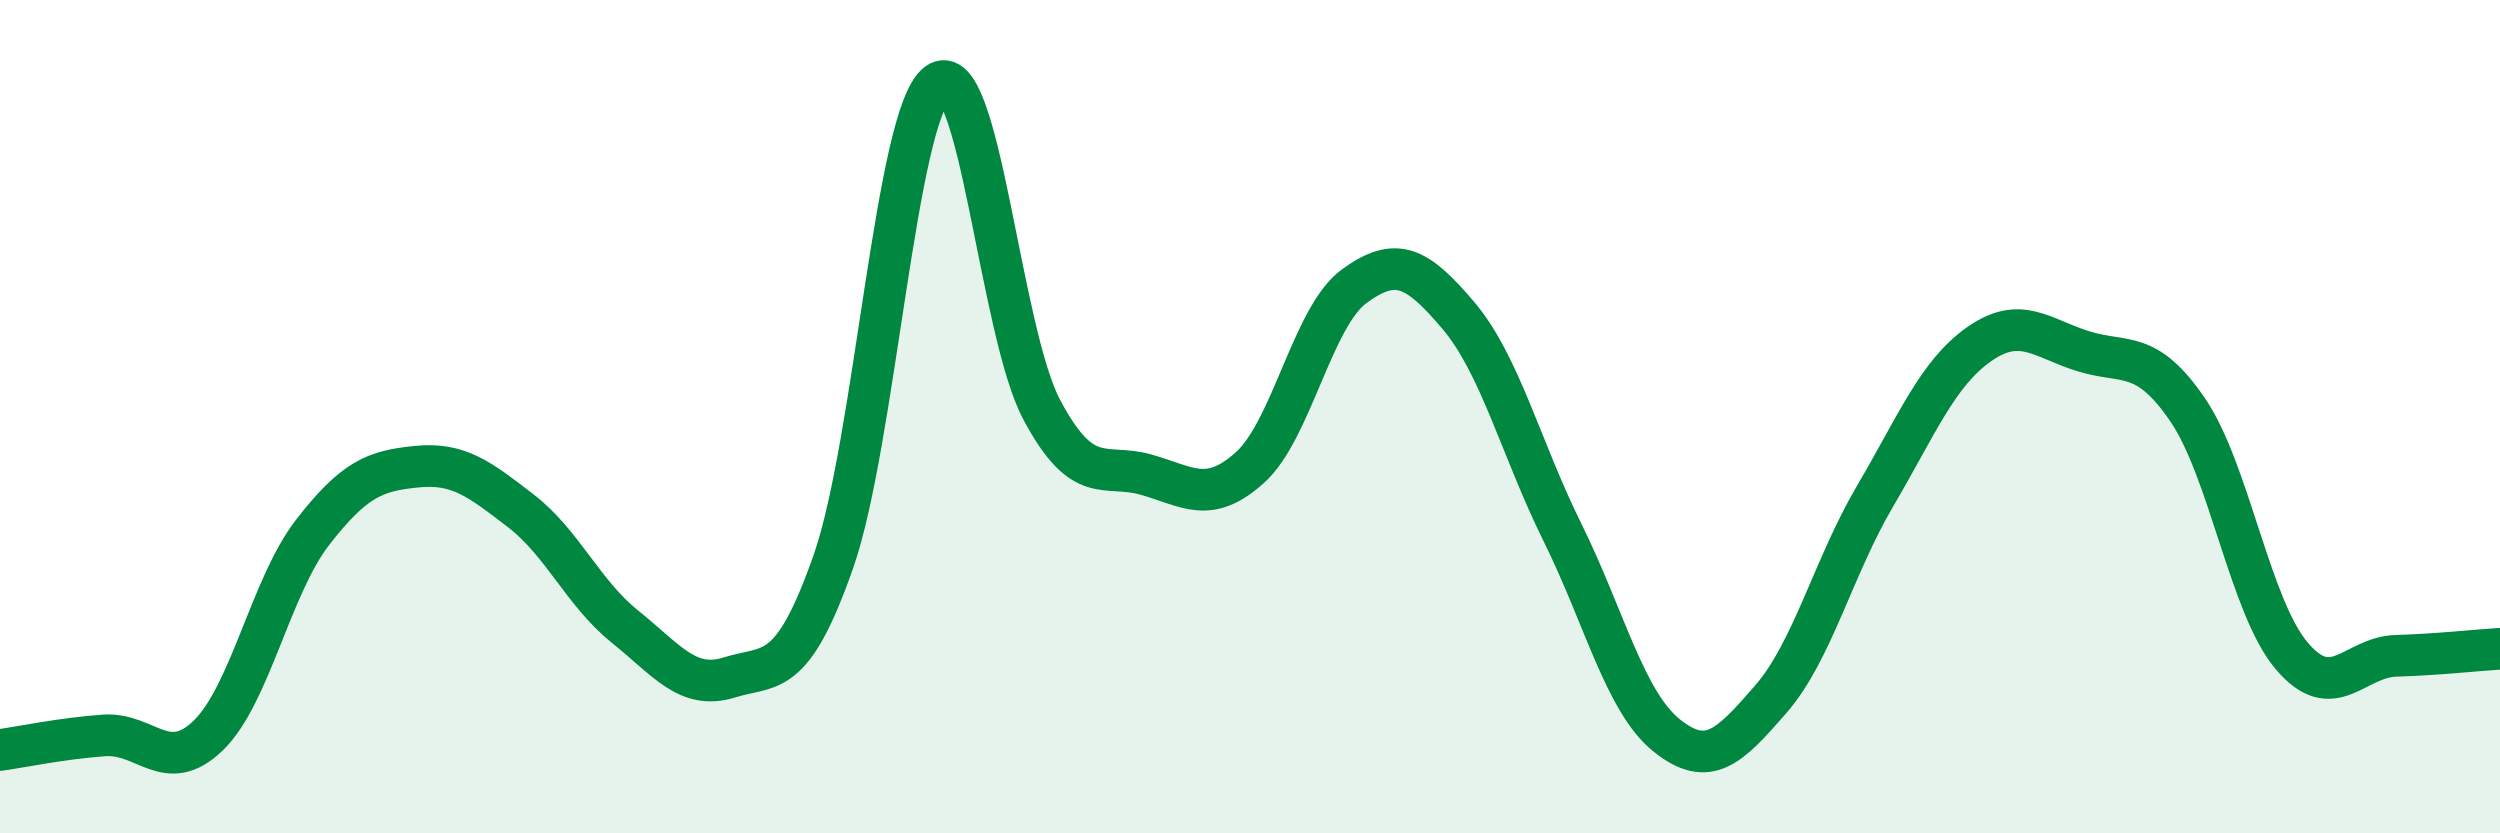
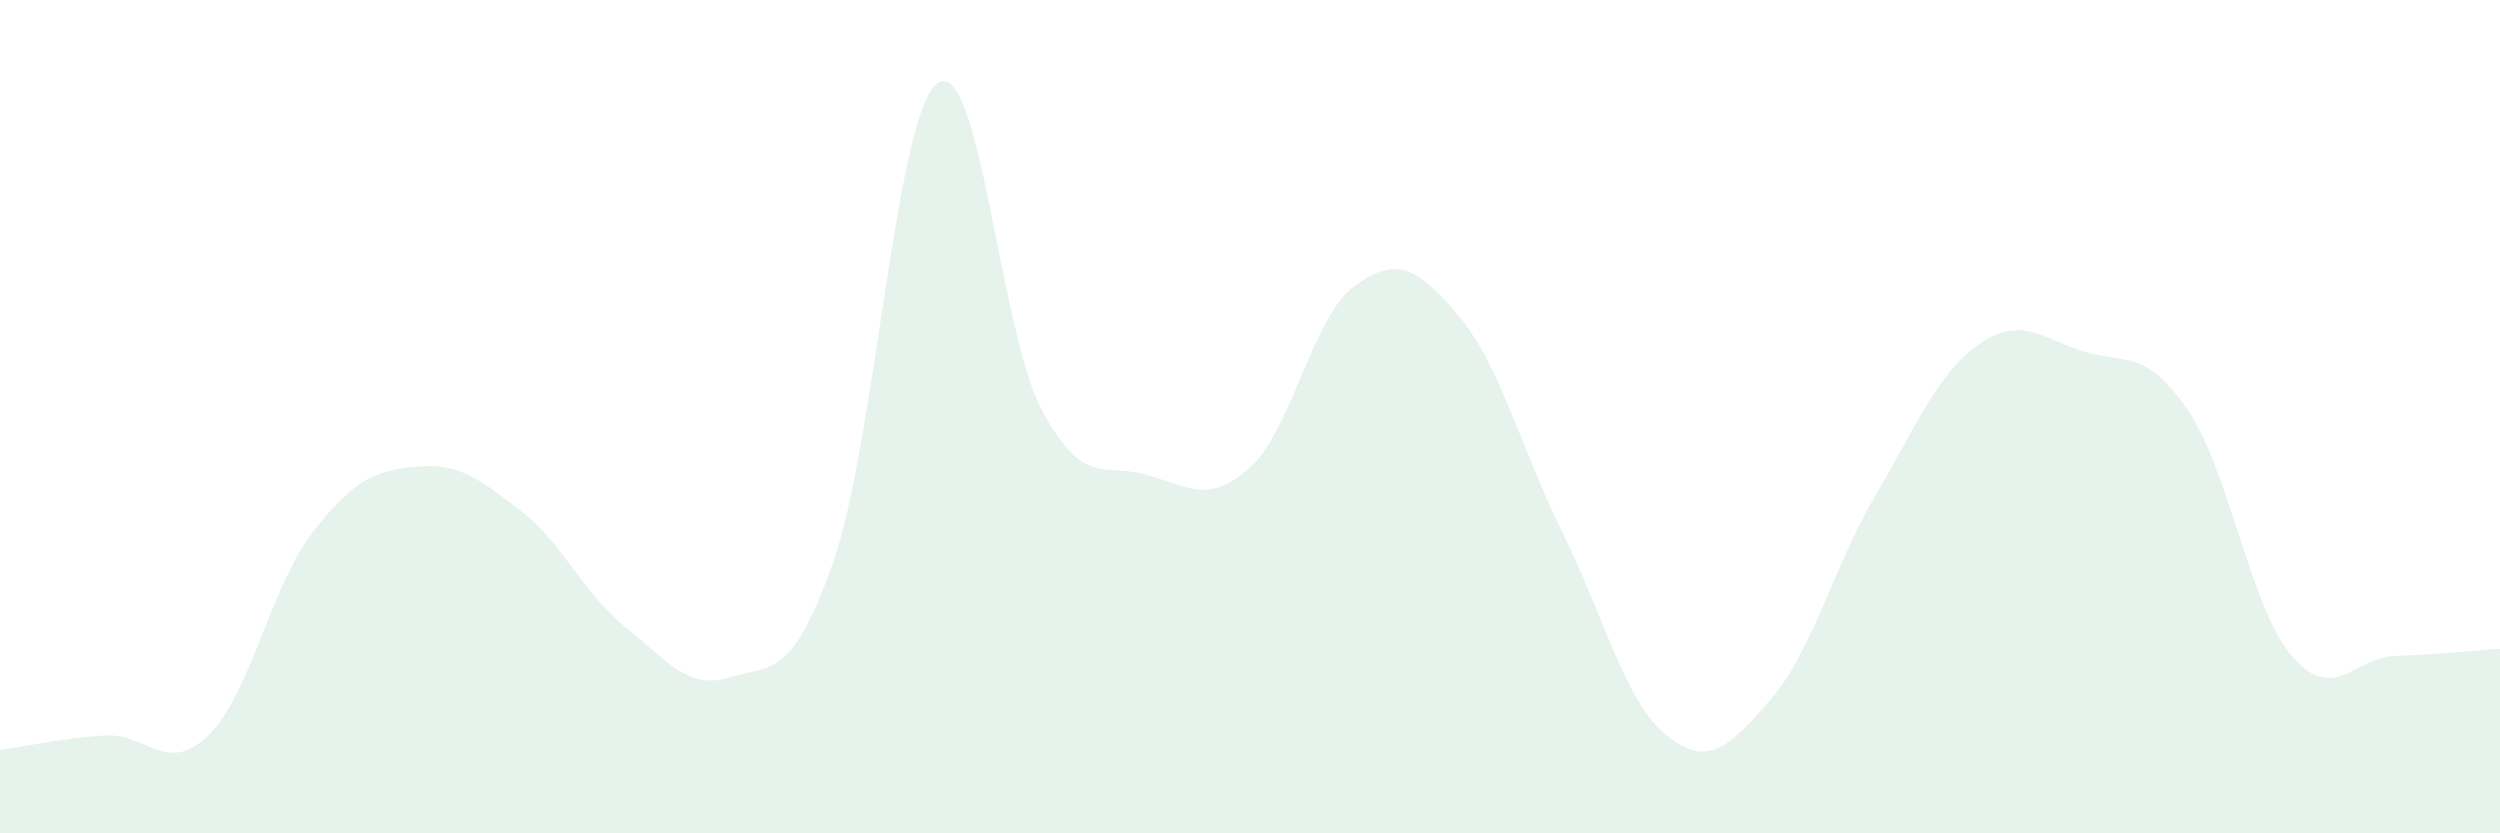
<svg xmlns="http://www.w3.org/2000/svg" width="60" height="20" viewBox="0 0 60 20">
  <path d="M 0,18 C 0.5,17.93 1.5,17.72 2.5,17.65 C 3.5,17.58 4,18.62 5,17.65 C 6,16.68 6.5,14.07 7.5,12.78 C 8.5,11.49 9,11.3 10,11.2 C 11,11.1 11.5,11.49 12.5,12.26 C 13.5,13.03 14,14.24 15,15.04 C 16,15.84 16.5,16.57 17.5,16.26 C 18.5,15.95 19,16.33 20,13.48 C 21,10.63 21.5,2.73 22.5,2 C 23.5,1.27 24,7.95 25,9.83 C 26,11.71 26.5,11.11 27.5,11.39 C 28.5,11.67 29,12.12 30,11.22 C 31,10.32 31.5,7.6 32.5,6.87 C 33.5,6.14 34,6.39 35,7.57 C 36,8.75 36.5,10.76 37.5,12.78 C 38.5,14.8 39,16.85 40,17.65 C 41,18.45 41.5,17.93 42.5,16.78 C 43.5,15.63 44,13.61 45,11.91 C 46,10.21 46.5,8.96 47.5,8.26 C 48.5,7.56 49,8.12 50,8.43 C 51,8.74 51.5,8.37 52.5,9.83 C 53.5,11.29 54,14.56 55,15.74 C 56,16.92 56.5,15.77 57.5,15.74 C 58.5,15.71 59.5,15.6 60,15.57L60 20L0 20Z" fill="#008740" opacity="0.1" stroke-linecap="round" stroke-linejoin="round" />
-   <path d="M 0,18 C 0.5,17.93 1.5,17.72 2.5,17.65 C 3.5,17.58 4,18.62 5,17.65 C 6,16.68 6.5,14.07 7.5,12.78 C 8.5,11.49 9,11.3 10,11.2 C 11,11.1 11.5,11.49 12.5,12.26 C 13.5,13.03 14,14.24 15,15.04 C 16,15.84 16.5,16.57 17.5,16.26 C 18.5,15.95 19,16.33 20,13.48 C 21,10.63 21.5,2.73 22.5,2 C 23.5,1.27 24,7.95 25,9.83 C 26,11.71 26.5,11.11 27.5,11.39 C 28.5,11.67 29,12.12 30,11.22 C 31,10.32 31.5,7.6 32.5,6.87 C 33.5,6.14 34,6.39 35,7.57 C 36,8.75 36.5,10.76 37.5,12.78 C 38.5,14.8 39,16.85 40,17.65 C 41,18.45 41.5,17.93 42.5,16.78 C 43.5,15.63 44,13.61 45,11.91 C 46,10.21 46.5,8.96 47.5,8.26 C 48.5,7.56 49,8.12 50,8.43 C 51,8.74 51.5,8.37 52.5,9.83 C 53.5,11.29 54,14.56 55,15.74 C 56,16.92 56.5,15.77 57.5,15.74 C 58.5,15.71 59.5,15.6 60,15.57" stroke="#008740" stroke-width="1" fill="none" stroke-linecap="round" stroke-linejoin="round" />
</svg>